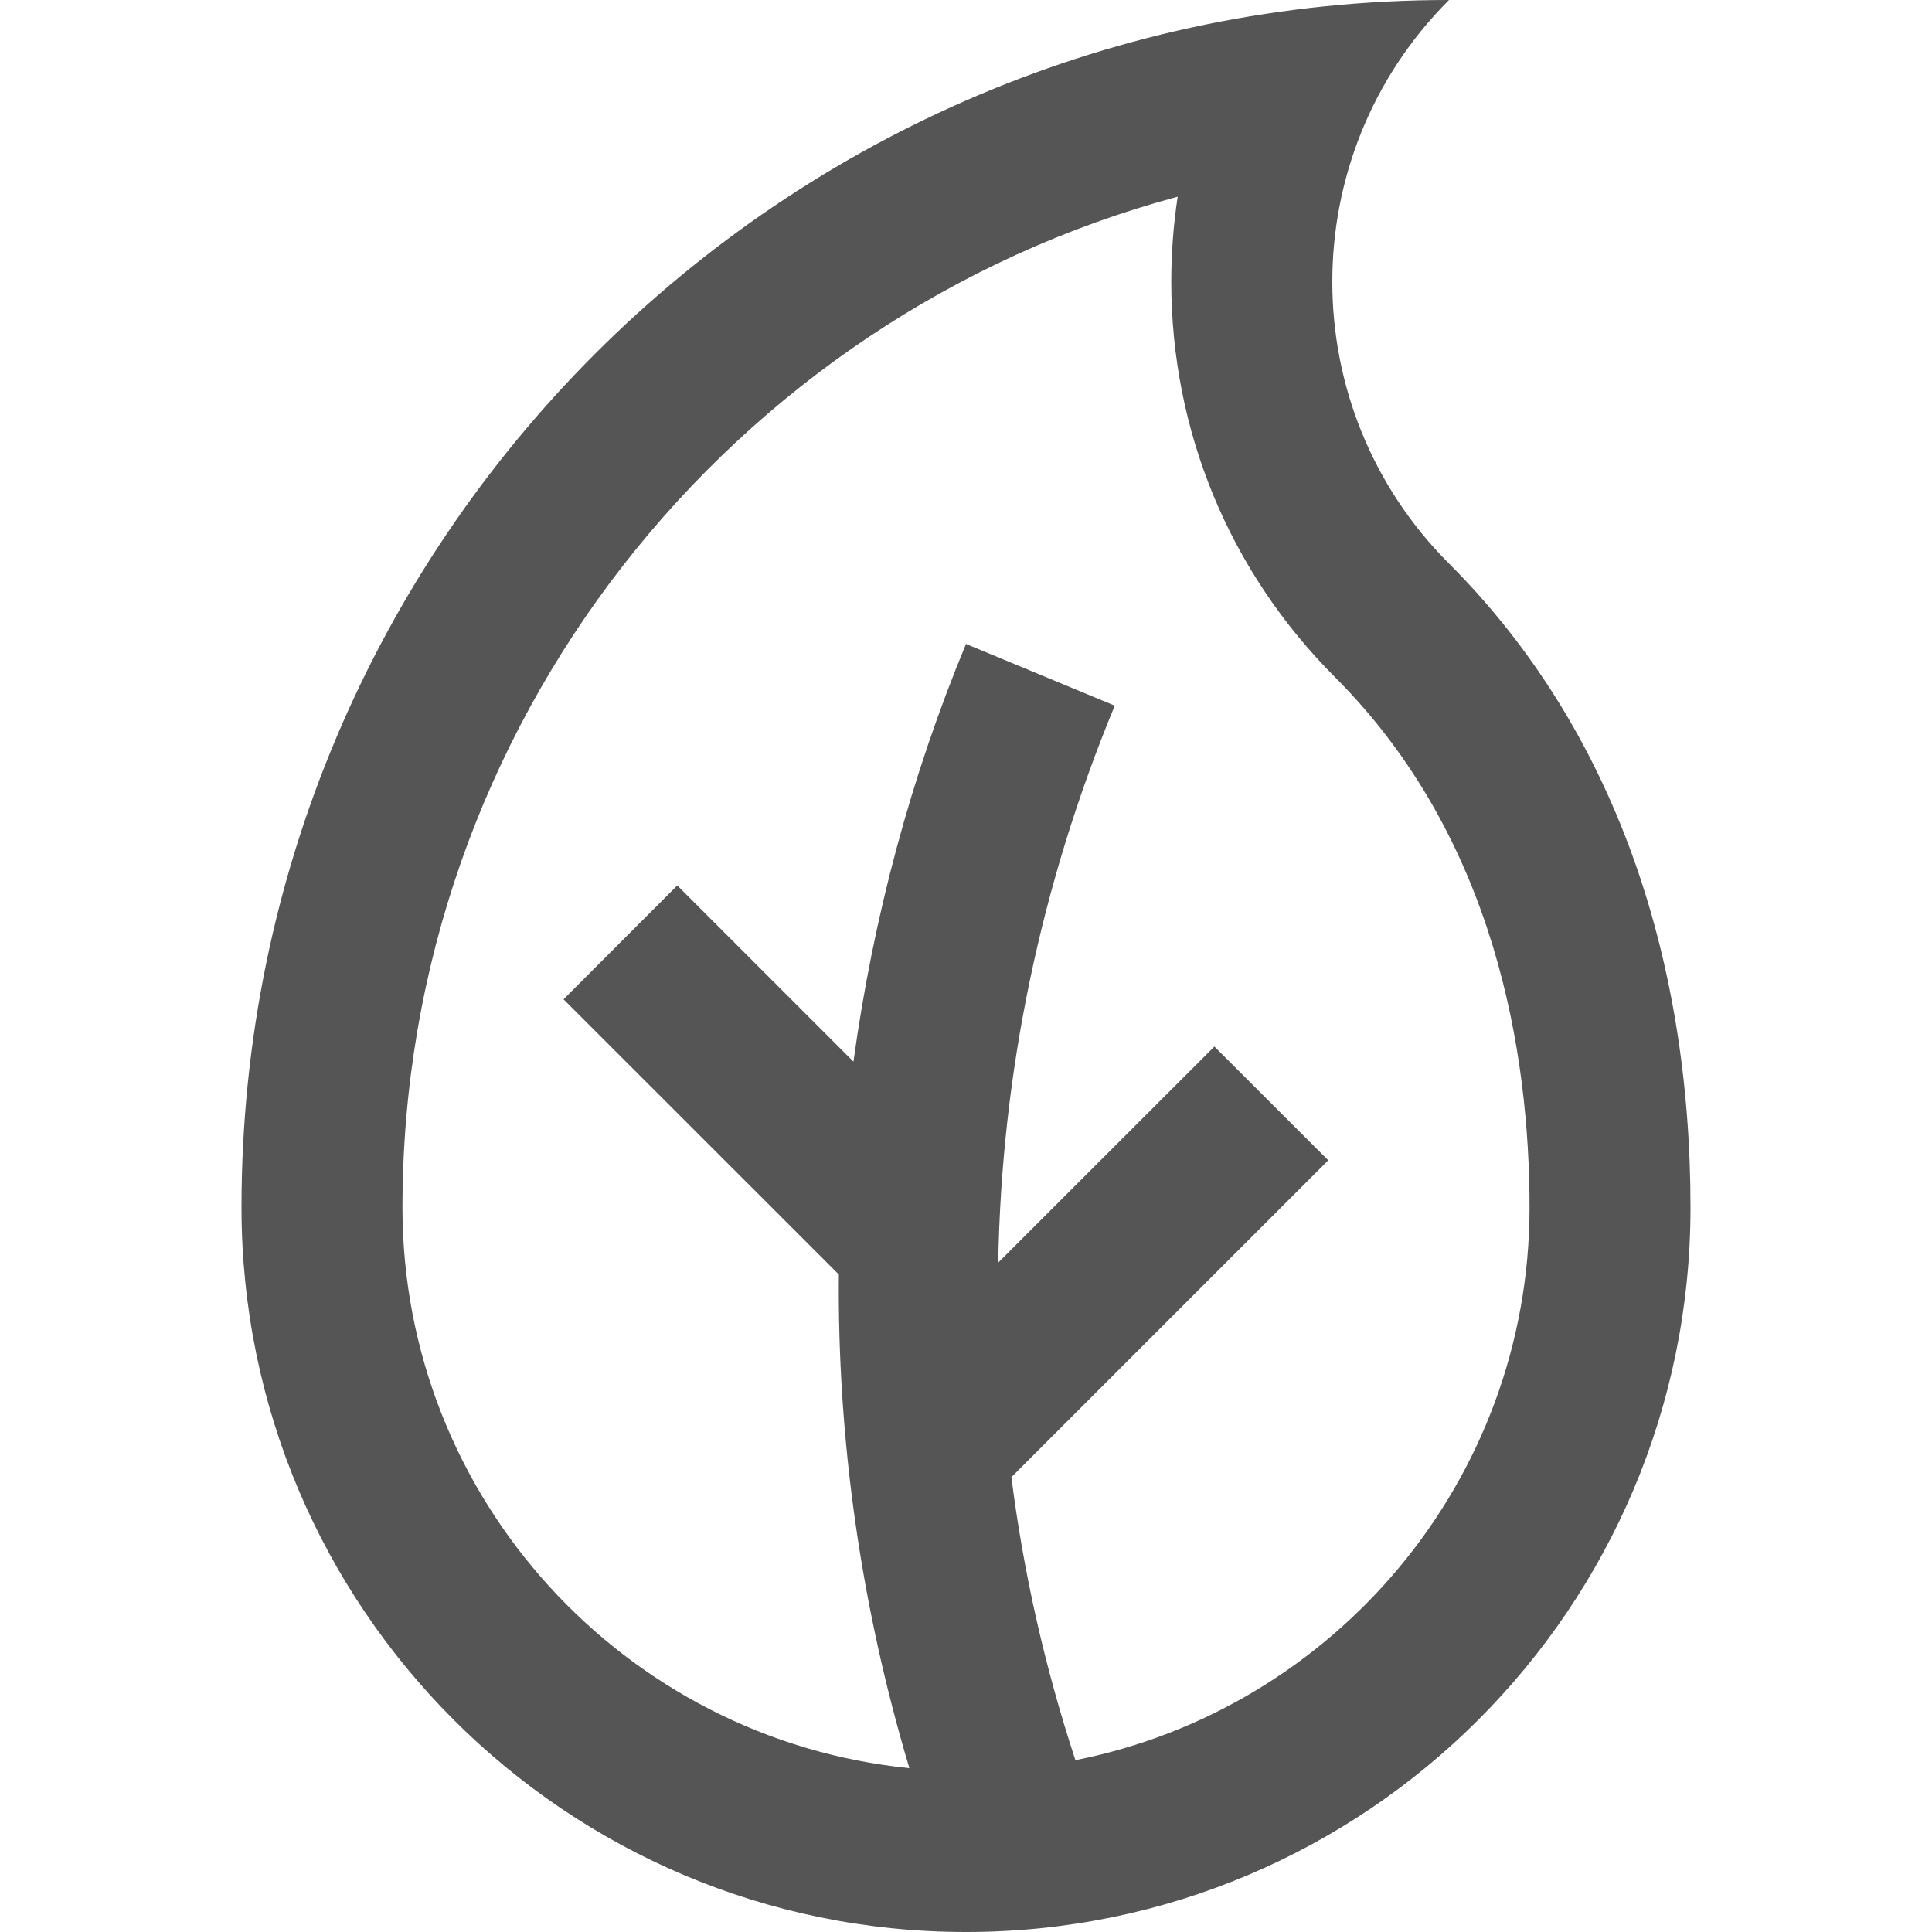
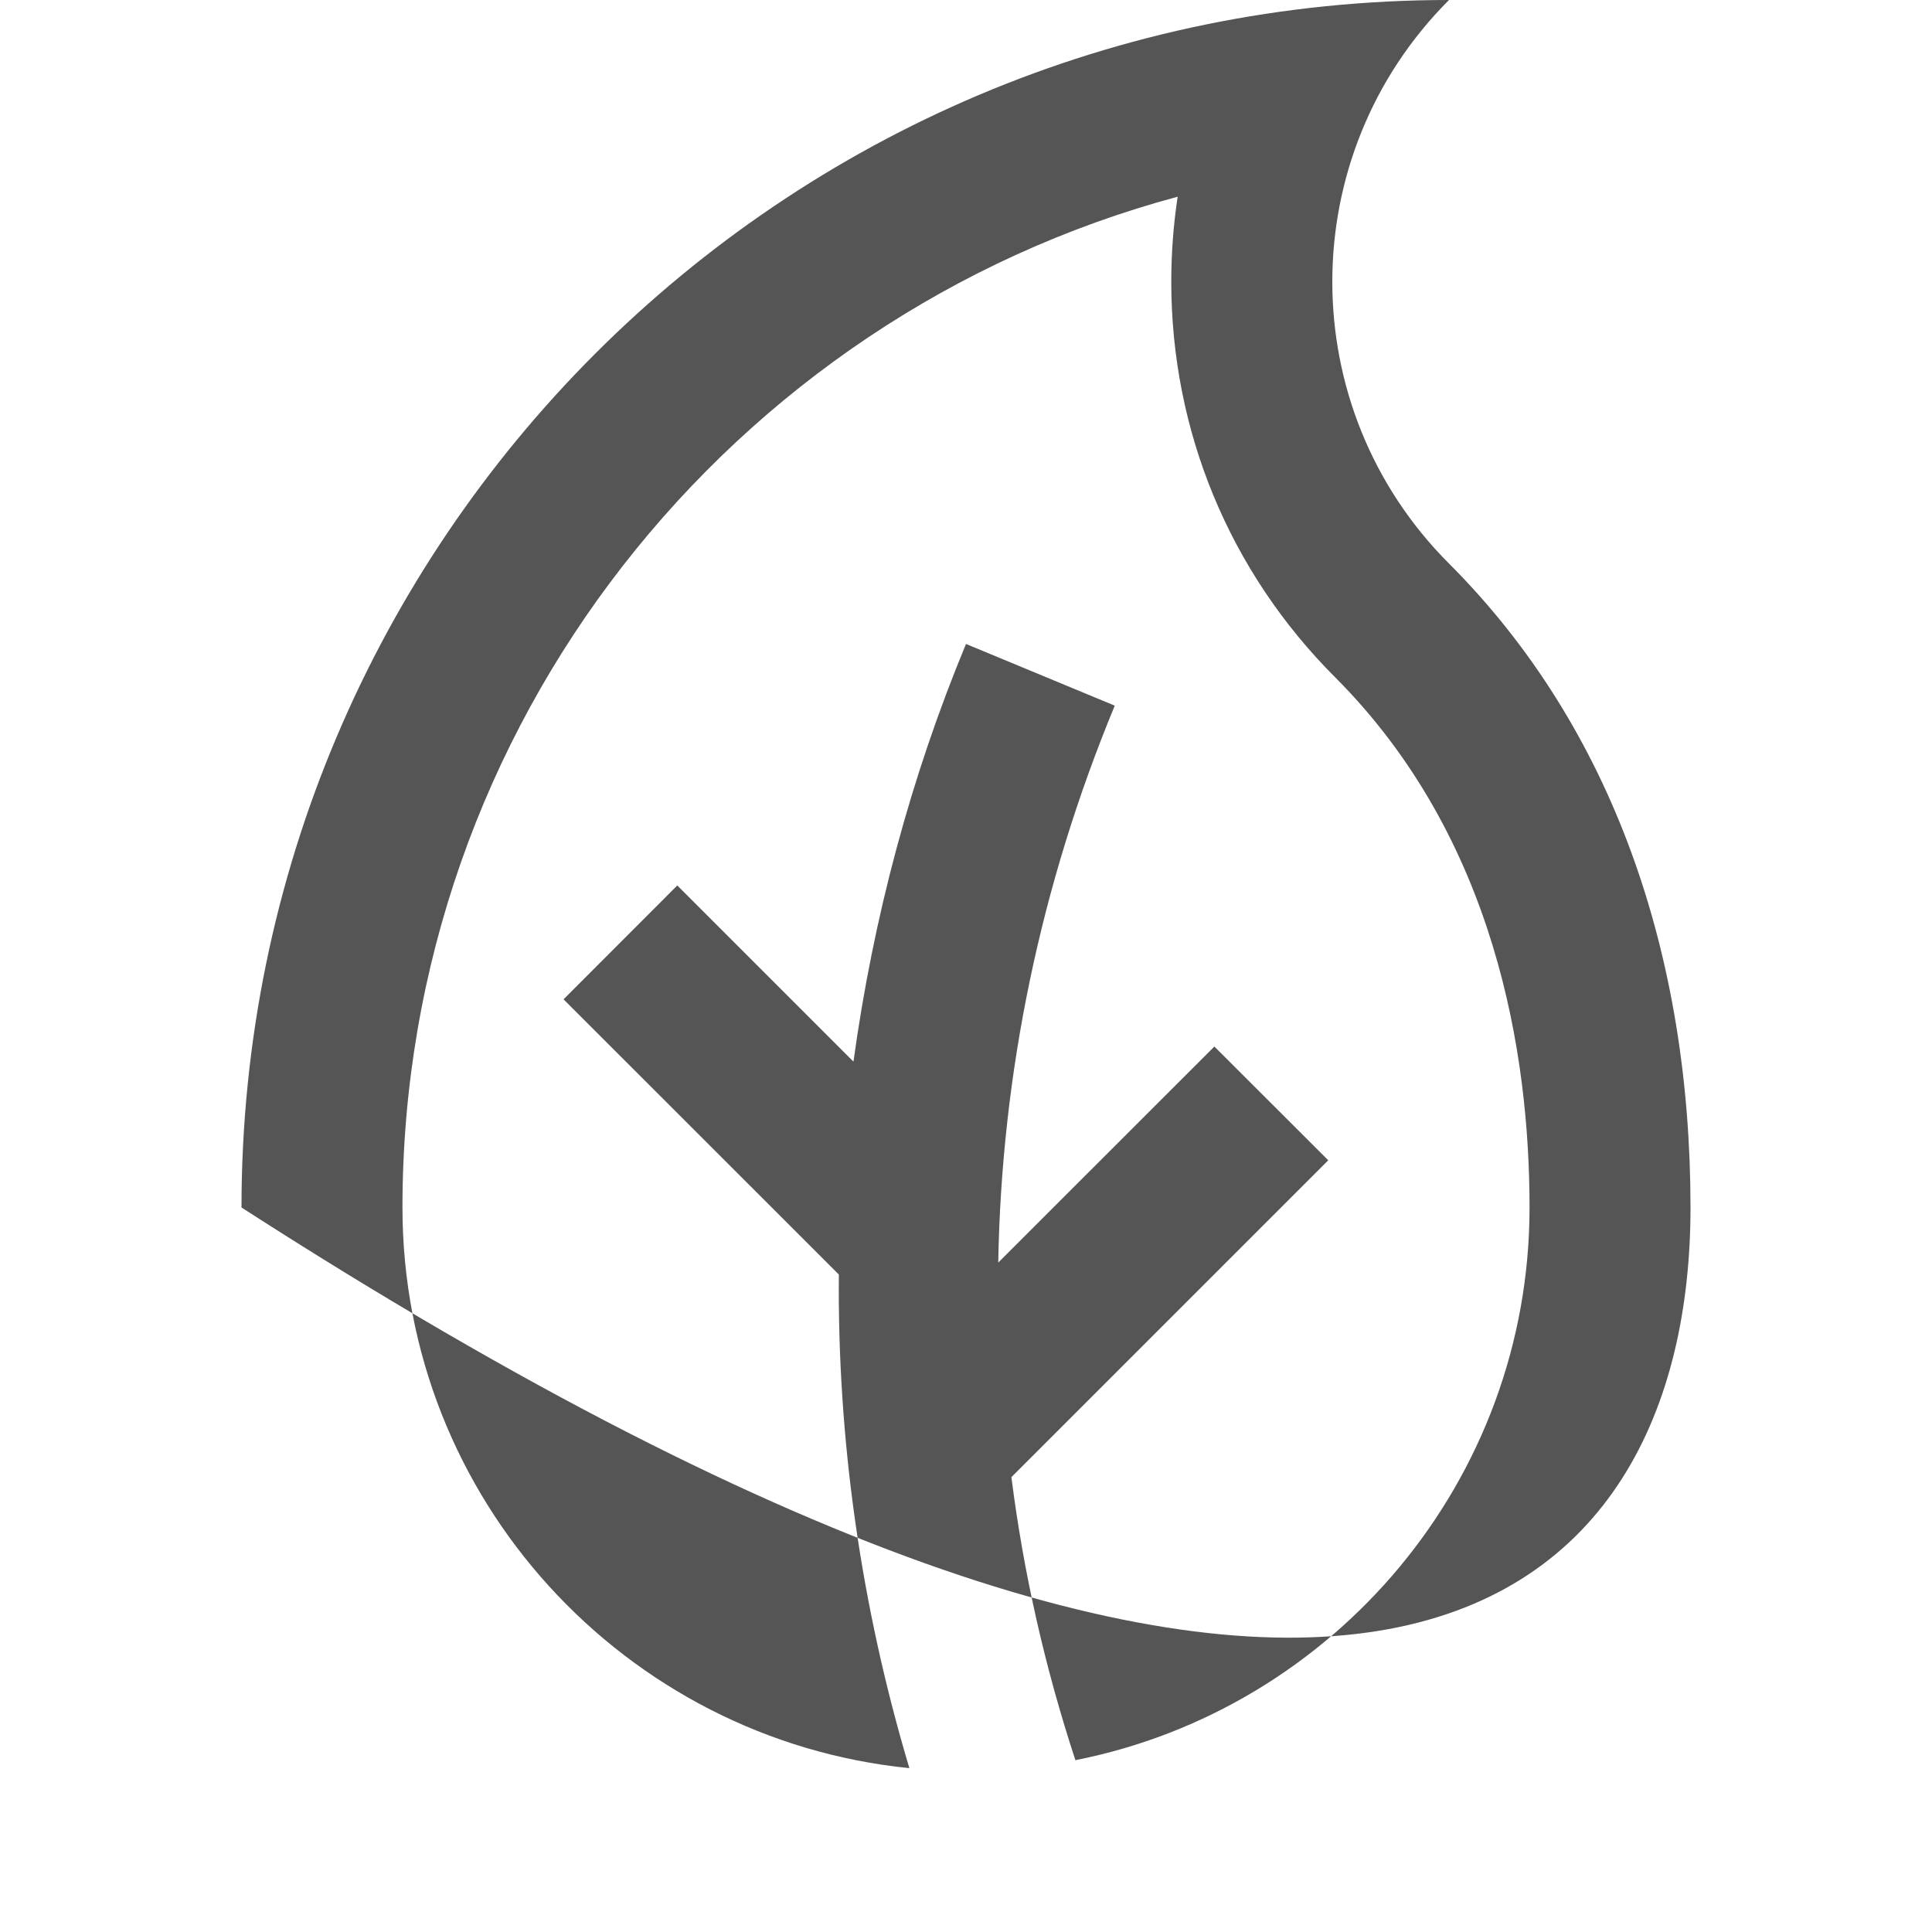
<svg xmlns="http://www.w3.org/2000/svg" width="16" height="16" viewBox="0 0 16 16" fill="none">
-   <path d="M12 4.667C10.711 3.378 10.712 1.288 12 0C6.479 0 2 4.476 2 10C2 13.314 4.686 16 8 16C11.314 16 14 13.314 14 10C14 7.918 13.365 6.033 12 4.667ZM8.906 14.577C8.653 13.807 8.476 13.024 8.376 12.233L11 9.609L10.057 8.667L8.267 10.456C8.294 8.893 8.615 7.332 9.232 5.844L8 5.333C7.542 6.437 7.232 7.6 7.068 8.792L5.609 7.333L4.667 8.276L6.947 10.555C6.935 11.914 7.126 13.288 7.531 14.643C5.177 14.407 3.333 12.415 3.333 10C3.333 5.998 6.06 2.621 9.753 1.629C9.718 1.859 9.7 2.095 9.7 2.333C9.7 3.57 10.182 4.734 11.057 5.609C12.387 6.941 12.667 8.732 12.667 10C12.667 12.263 11.047 14.154 8.906 14.577Z" fill="#555555" />
+   <path d="M12 4.667C10.711 3.378 10.712 1.288 12 0C6.479 0 2 4.476 2 10C11.314 16 14 13.314 14 10C14 7.918 13.365 6.033 12 4.667ZM8.906 14.577C8.653 13.807 8.476 13.024 8.376 12.233L11 9.609L10.057 8.667L8.267 10.456C8.294 8.893 8.615 7.332 9.232 5.844L8 5.333C7.542 6.437 7.232 7.6 7.068 8.792L5.609 7.333L4.667 8.276L6.947 10.555C6.935 11.914 7.126 13.288 7.531 14.643C5.177 14.407 3.333 12.415 3.333 10C3.333 5.998 6.06 2.621 9.753 1.629C9.718 1.859 9.7 2.095 9.7 2.333C9.7 3.57 10.182 4.734 11.057 5.609C12.387 6.941 12.667 8.732 12.667 10C12.667 12.263 11.047 14.154 8.906 14.577Z" fill="#555555" />
</svg>